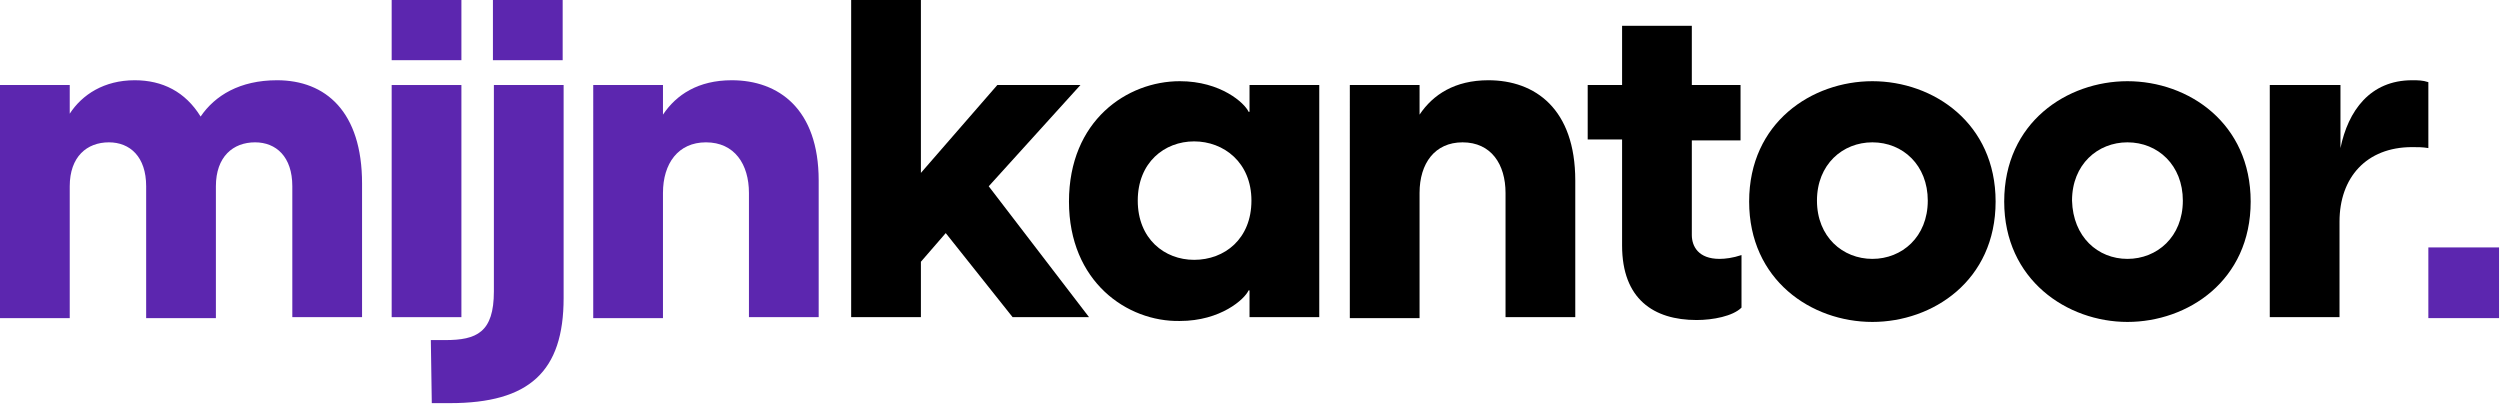
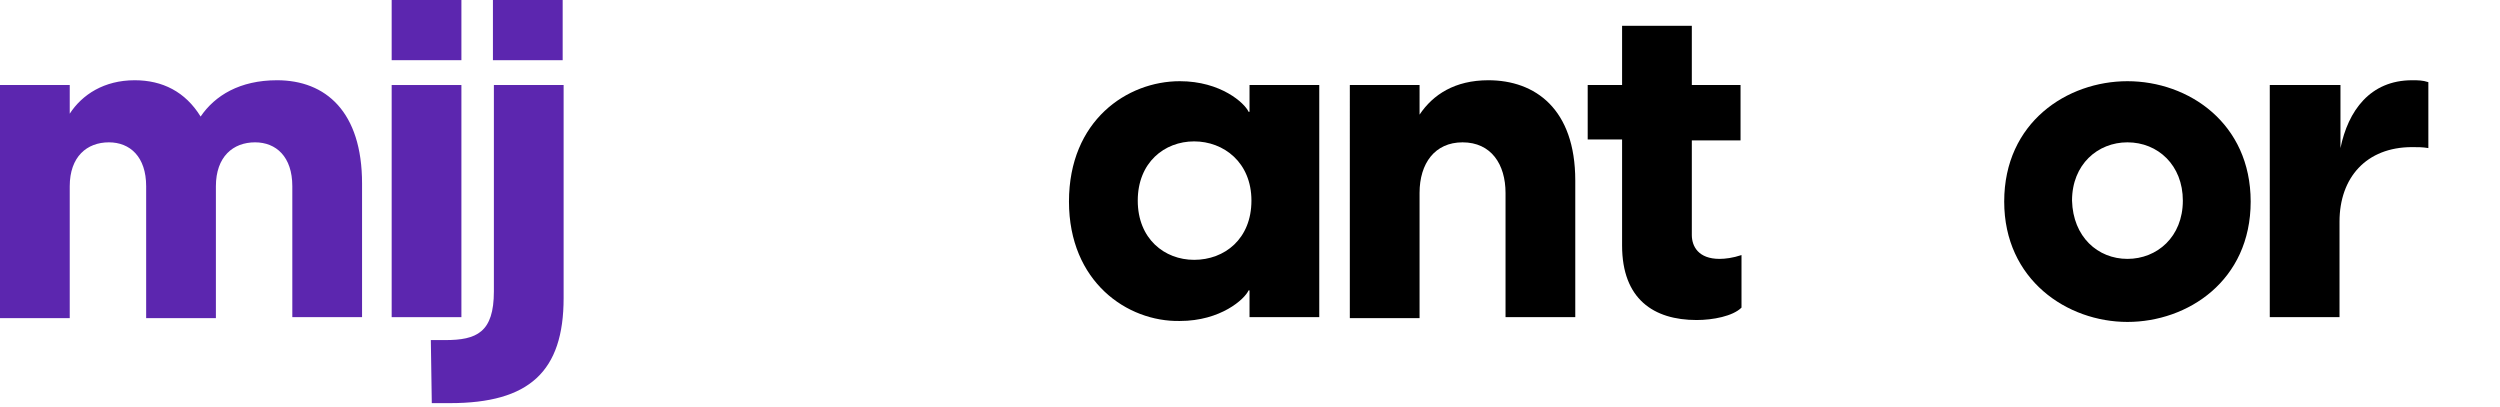
<svg xmlns="http://www.w3.org/2000/svg" version="1.1" id="Layer_1" x="0px" y="0px" viewBox="0 0 261.7 42.6" style="enable-background:new 0 0 261.7 42.6;" xml:space="preserve">
  <style type="text/css">
	.st0{fill:#5C26AF;}
</style>
  <g>
    <path class="st0" d="M15.3,19.5c0-3.1-1.7-4.6-3.9-4.6c-2.3,0-4.1,1.5-4.1,4.6v13.8H0V8.9h7.3v3c1.3-2,3.6-3.5,6.8-3.5   c2.9,0,5.3,1.2,6.9,3.8c1.5-2.2,4.1-3.8,8-3.8c5.1,0,8.9,3.3,8.9,10.8v14h-7.3V19.5c0-3.1-1.7-4.6-3.9-4.6c-2.3,0-4.1,1.5-4.1,4.6   v13.8h-7.3C15.3,33.3,15.3,19.5,15.3,19.5z" />
    <path class="st0" d="M41,0h7.3v6.3H41V0z M41,8.9h7.3v24.3H41V8.9z" />
    <path class="st0" d="M45.1,35.6h1.5c3.3,0,5.1-0.8,5.1-5.1V8.9H59v22.3c0,7.7-3.6,11-11.9,11h-1.9L45.1,35.6L45.1,35.6z M51.6,0   h7.3v6.3h-7.3V0z" />
-     <path class="st0" d="M62.1,8.9h7.3V12c1.4-2.1,3.7-3.6,7.2-3.6c4.9,0,9.1,3,9.1,10.5v14.3h-7.3v-13c0-3-1.5-5.3-4.5-5.3   c-2.9,0-4.5,2.2-4.5,5.3v13.1h-7.3C62.1,33.3,62.1,8.9,62.1,8.9z" />
-     <rect x="254.2" y="25.9" class="st0" width="7.4" height="7.4" />
-     <polygon points="89.1,0 96.4,0 96.4,18.1 104.4,8.9 113.1,8.9 103.5,19.5 114,33.2 106,33.2 99,24.4 96.4,27.4 96.4,33.2    89.1,33.2  " />
    <path d="M111.9,21.1c0-8.5,6.1-12.6,11.6-12.6c4.3,0,6.8,2.3,7.2,3.2h0.1V8.9h7.3v24.3h-7.3v-2.8h-0.1c-0.4,0.9-2.9,3.2-7.2,3.2   C118,33.7,111.9,29.5,111.9,21.1 M125,27.2c3.2,0,6-2.2,6-6.2s-2.9-6.2-6-6.2c-3.1,0-5.9,2.2-5.9,6.2S121.9,27.2,125,27.2" />
    <path d="M141.3,8.9h7.3V12c1.4-2.1,3.7-3.6,7.2-3.6c4.9,0,9.1,3,9.1,10.5v14.3h-7.3v-13c0-3-1.5-5.3-4.5-5.3   c-2.9,0-4.5,2.2-4.5,5.3v13.1h-7.3V8.9z" />
    <path d="M169.8,25.7V14.6h-3.6V8.9h3.6V2.7h7.3v6.2h5.1v5.8h-5.1v9.9c0,1.2,0.7,2.5,2.9,2.5c0.6,0,1.4-0.1,2.3-0.4v5.5   c-0.9,0.9-3,1.3-4.7,1.3C173.1,33.5,169.8,31.3,169.8,25.7" />
-     <path d="M183.1,21.1c0-8.3,6.6-12.6,12.9-12.6c6.4,0,12.9,4.4,12.9,12.6c0,8.3-6.6,12.6-12.9,12.6   C189.6,33.7,183.1,29.3,183.1,21.1 M196,27.1c3.1,0,5.8-2.3,5.8-6.1c0-3.7-2.6-6.1-5.8-6.1c-3.1,0-5.8,2.3-5.8,6.1   S192.9,27.1,196,27.1" />
    <path d="M209.8,21.1c0-8.3,6.6-12.6,12.9-12.6c6.4,0,12.9,4.4,12.9,12.6c0,8.3-6.6,12.6-12.9,12.6   C216.4,33.7,209.8,29.3,209.8,21.1 M222.7,27.1c3.1,0,5.8-2.3,5.8-6.1c0-3.7-2.6-6.1-5.8-6.1c-3.1,0-5.8,2.3-5.8,6.1   C217,24.8,219.6,27.1,222.7,27.1" />
    <path d="M237.7,8.9h7.3v6.6c0.8-3.9,3.1-7.1,7.5-7.1c0.6,0,1.1,0,1.7,0.2v6.9c-0.6-0.1-1.1-0.1-1.7-0.1c-4.8,0-7.6,3.2-7.6,7.8v10   h-7.3V8.9H237.7z" />
  </g>
</svg>